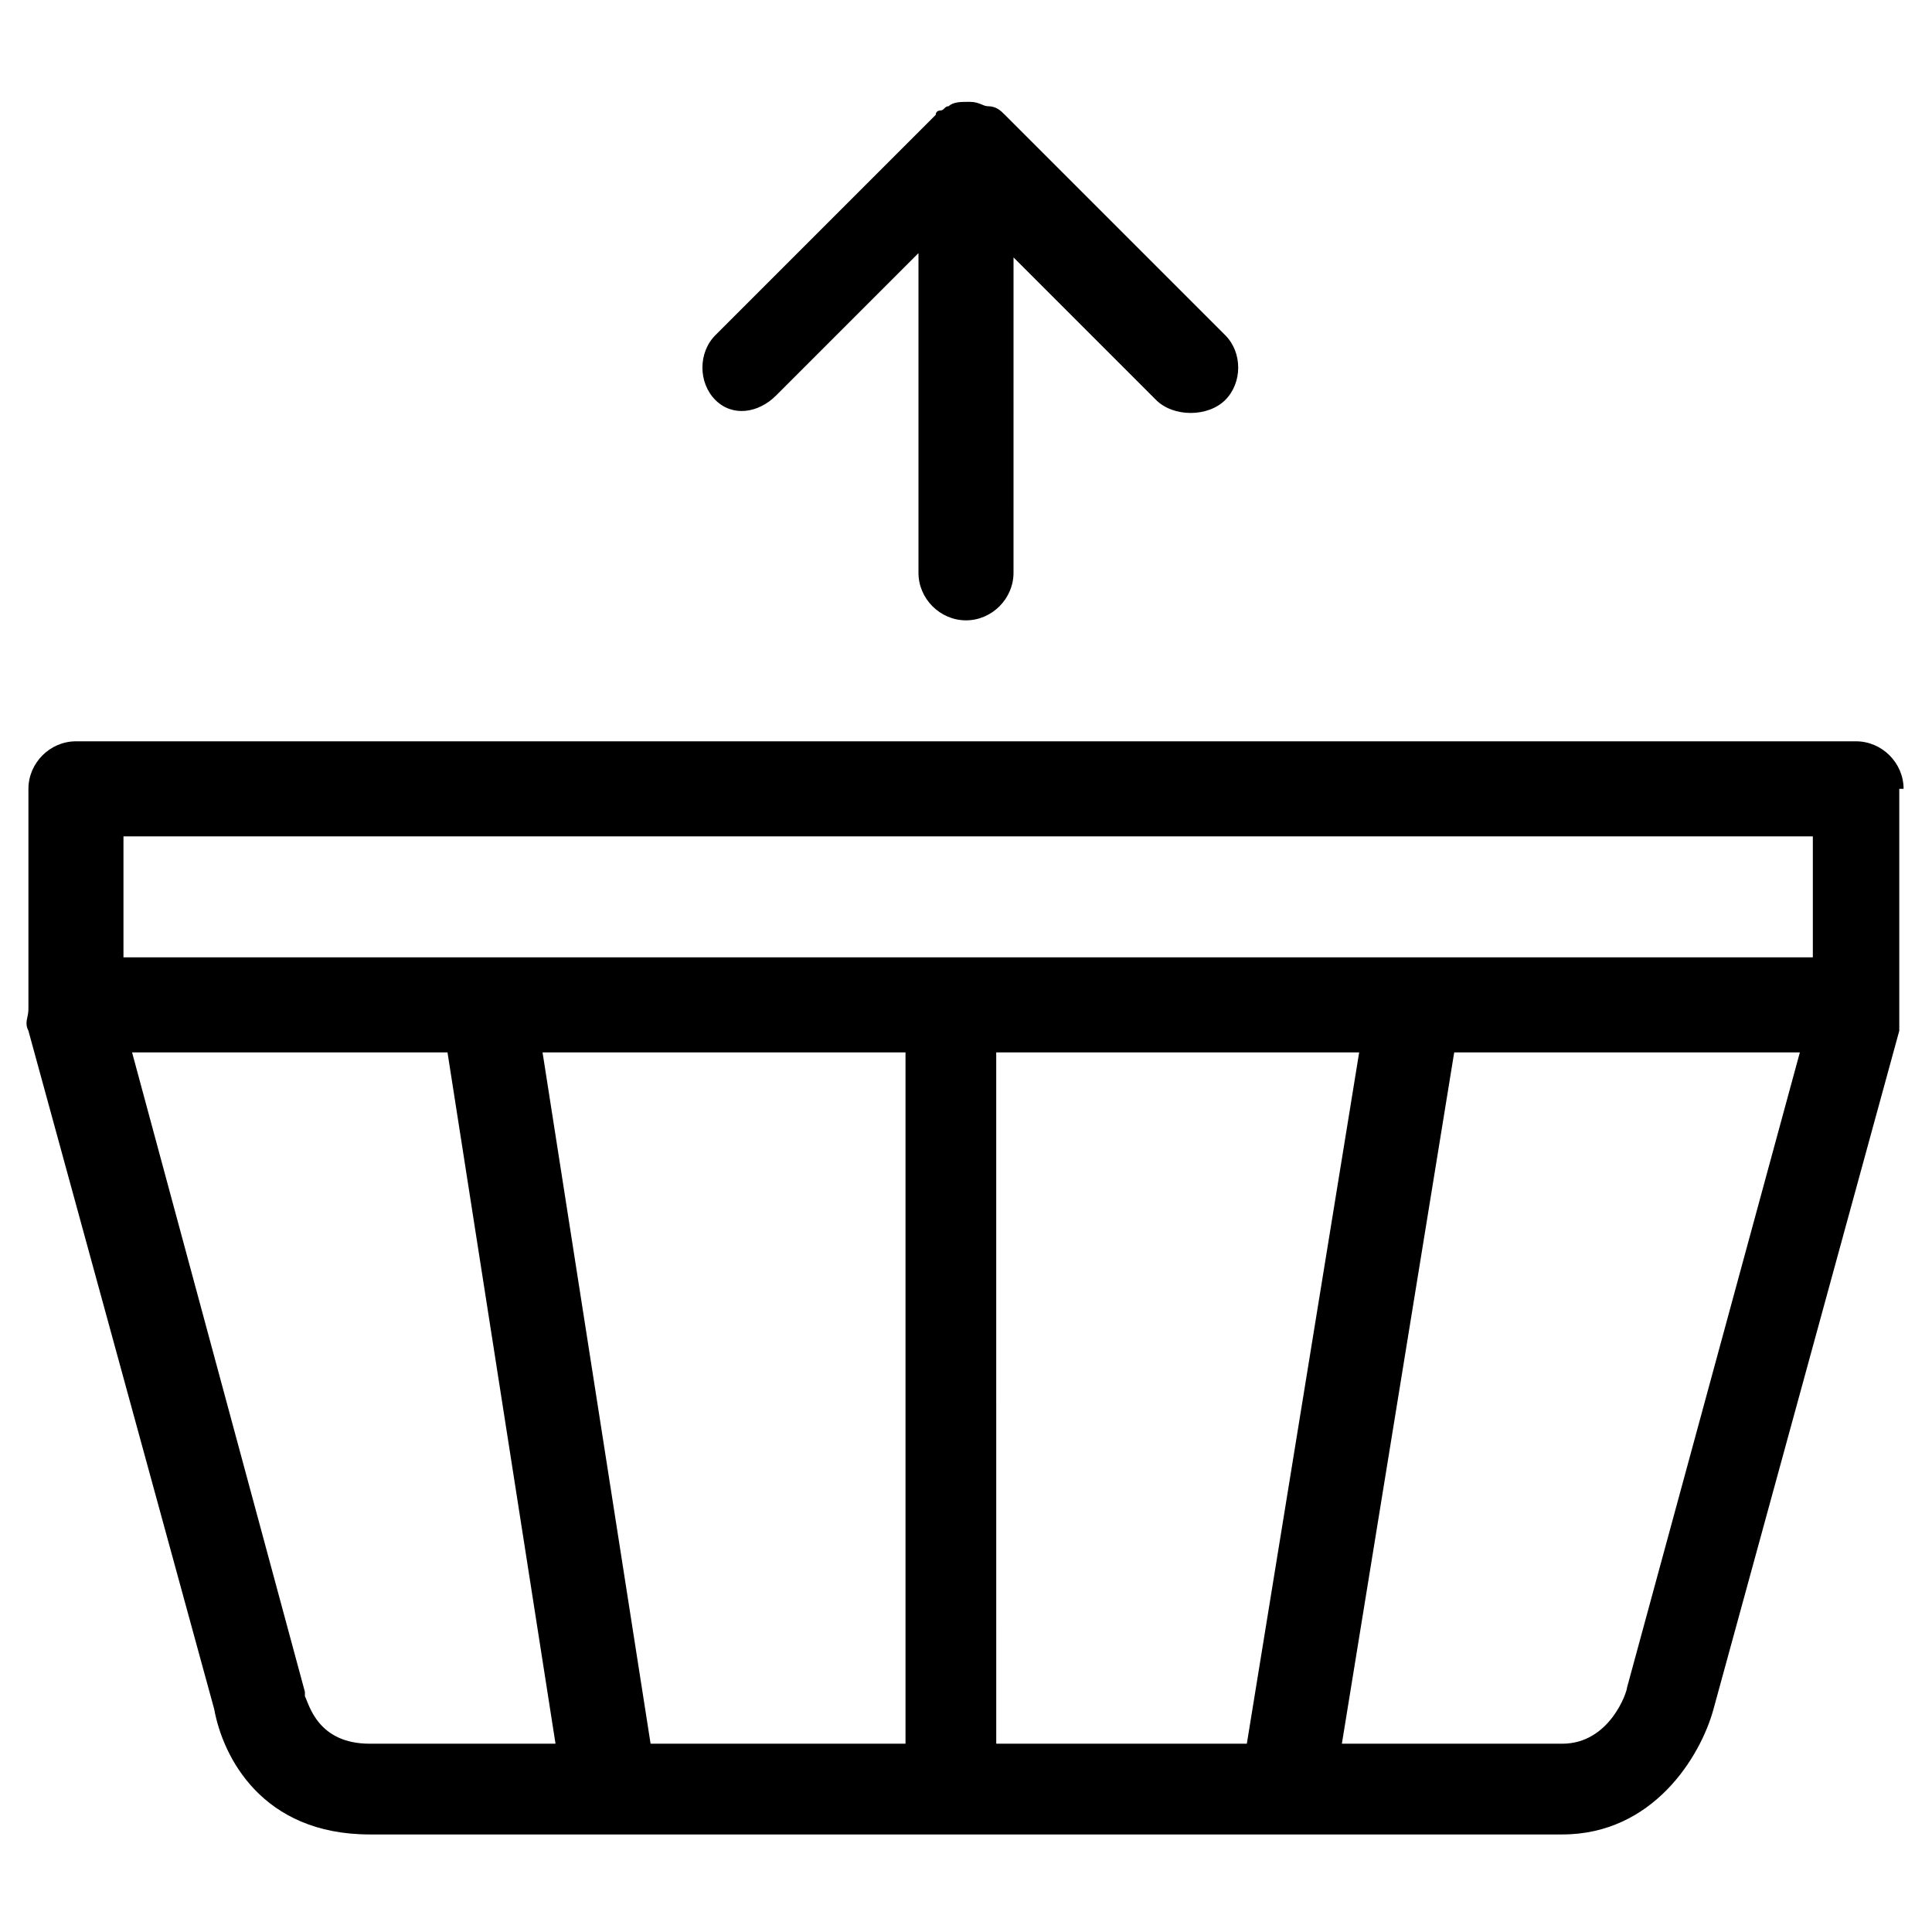
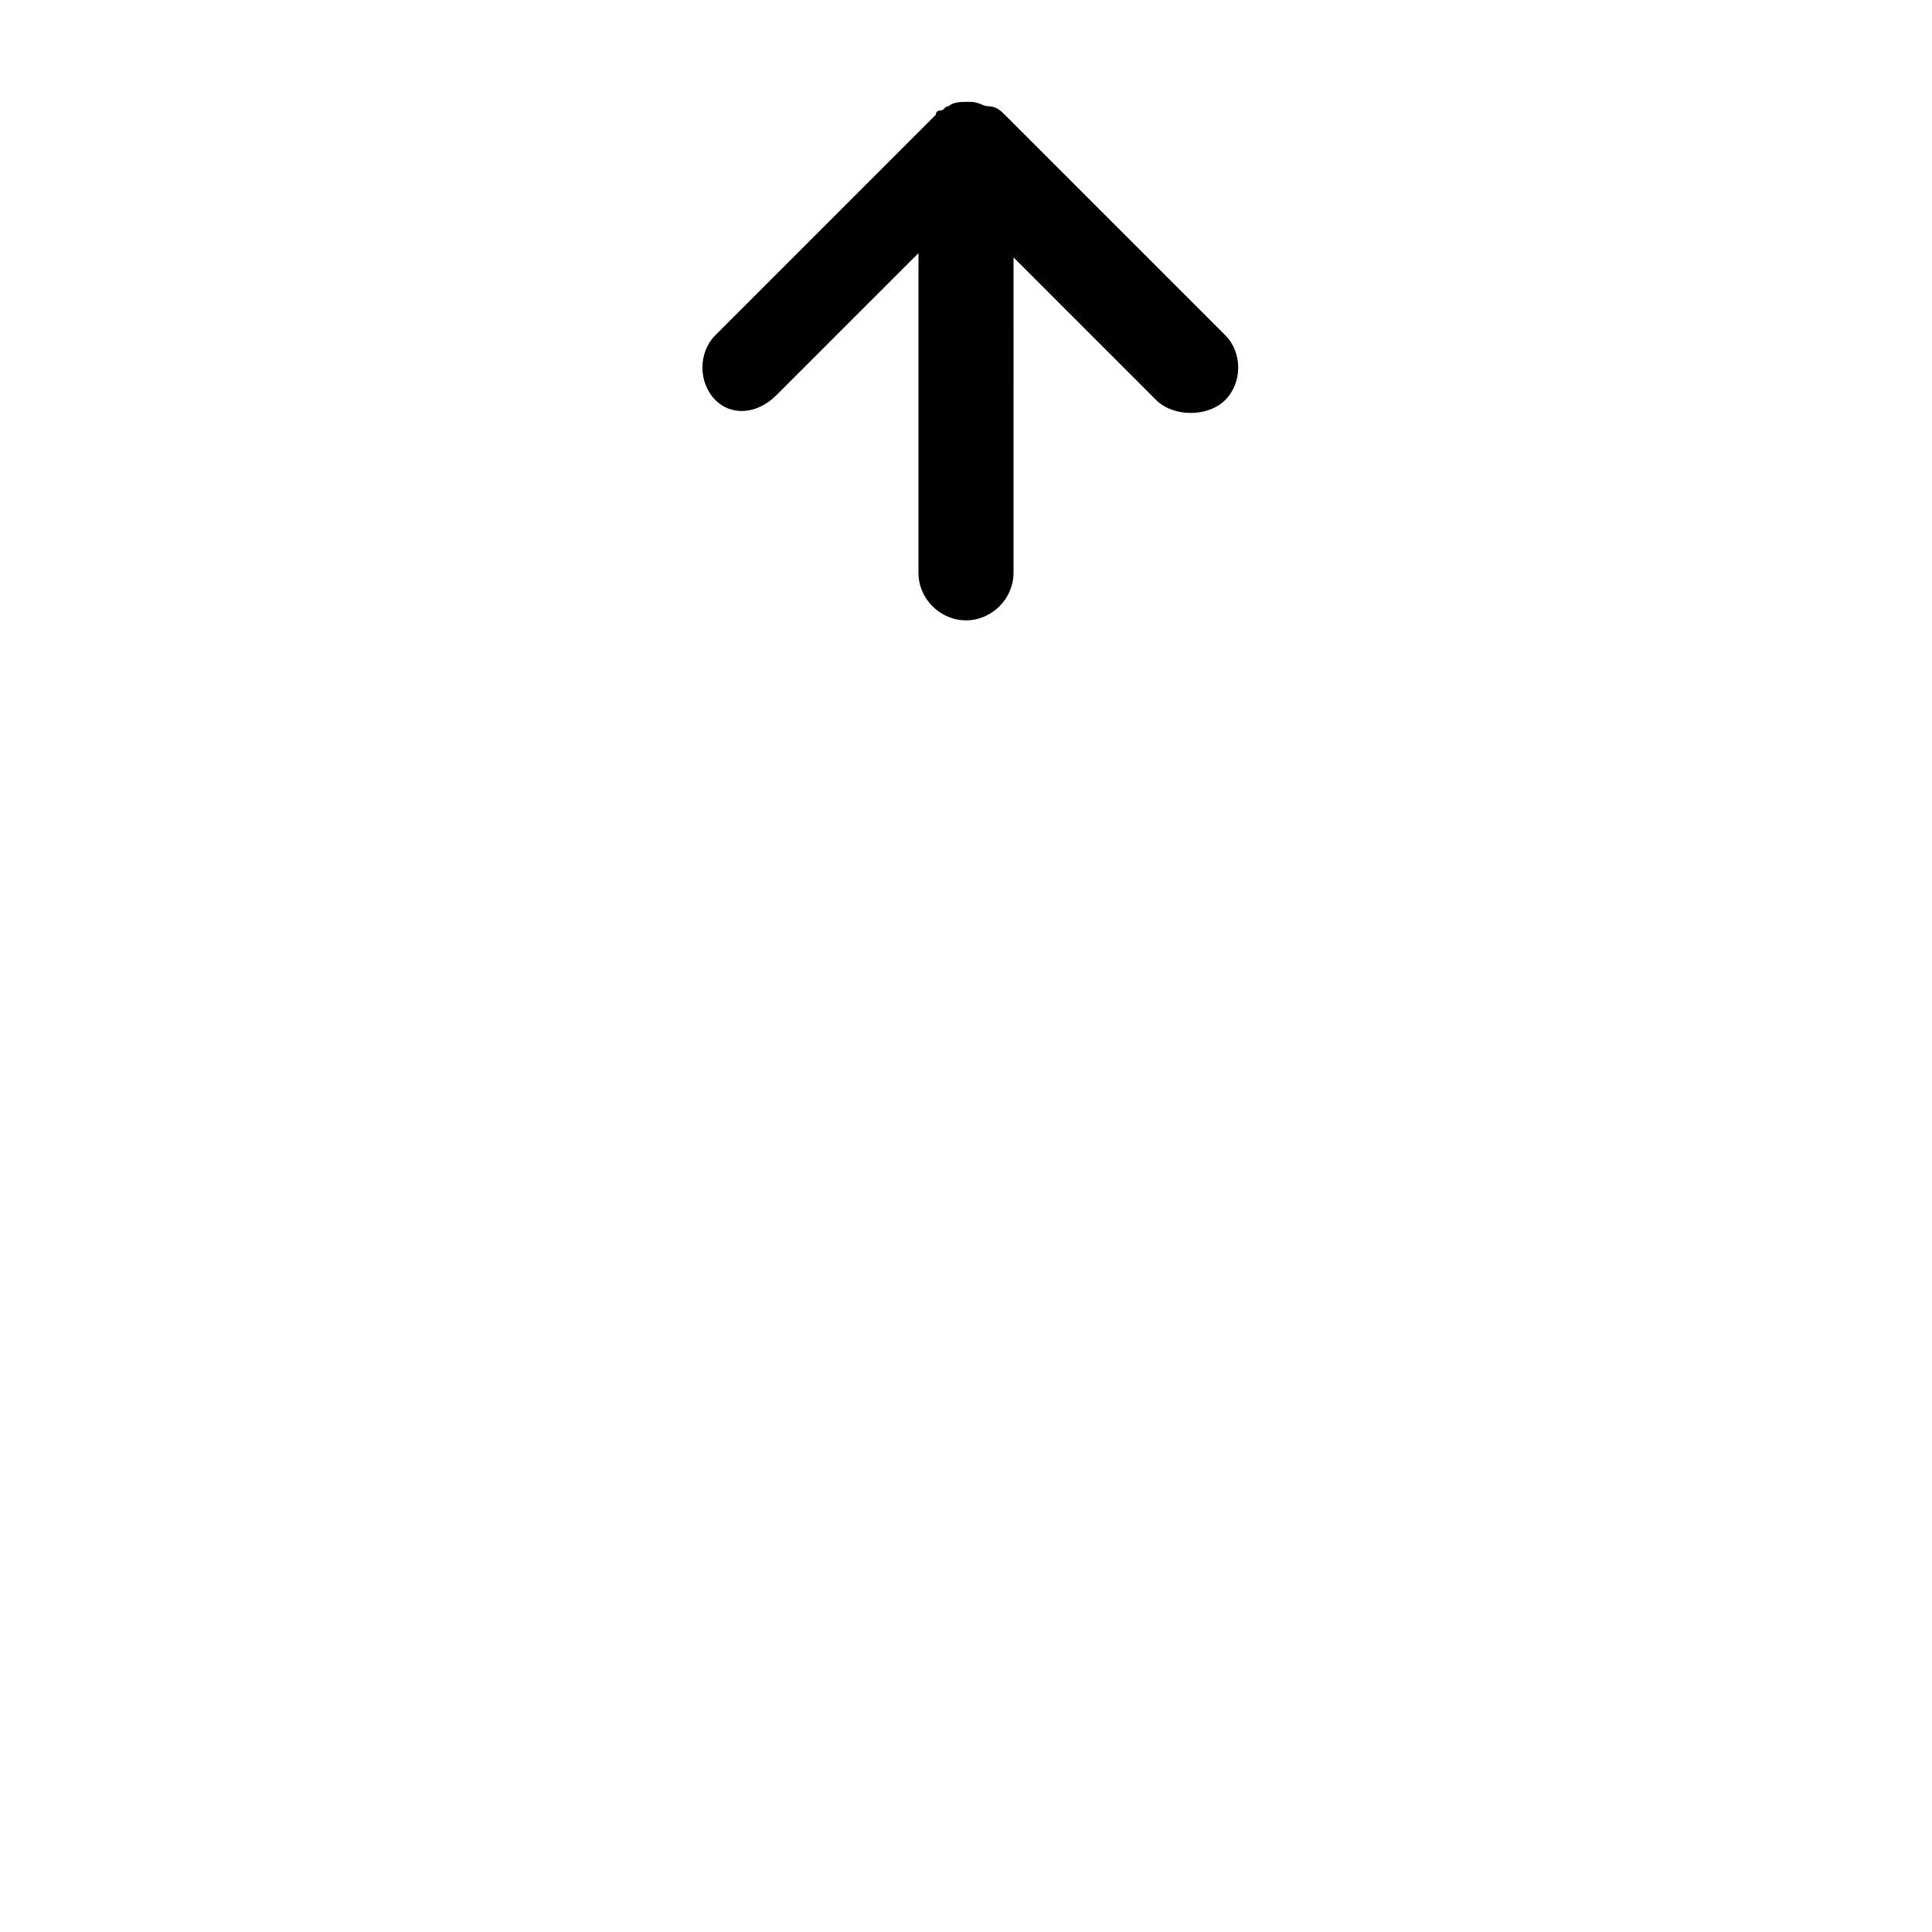
<svg xmlns="http://www.w3.org/2000/svg" fill="#000000" width="800px" height="800px" version="1.1" viewBox="144 144 512 512">
  <g>
-     <path d="m648.47 353.05c0-6.871-5.727-12.594-12.594-12.594h-471.75c-6.871 0-12.594 5.727-12.594 12.594v57.25 1.145c0 2.289-1.145 3.434 0 5.727l49.234 179.77c2.289 12.594 12.594 33.207 41.223 33.207h316.03c24.047 0 36.641-20.609 40.074-33.207l49.234-179.77v-4.582-2.289-57.25zm-471.75 12.598h447.7v32.062l-447.7-0.004zm231.29 57.25h96.184l-29.77 183.2h-66.41zm-25.188 183.2h-66.41l-28.629-183.2h96.184v183.2zm-158.02-12.594v-1.145l-45.801-169.46h83.59l28.625 183.2h-49.238c-13.738 0-16.027-10.305-17.176-12.594zm350.38-2.289c0 1.145-4.582 14.887-17.176 14.887h-58.395l29.77-183.21h91.602z" />
    <path d="m349.62 248.86 37.785-37.785v84.73c0 6.871 5.727 12.594 12.594 12.594 6.871 0 12.594-5.727 12.594-12.594l0.004-83.586 37.785 37.785c2.289 2.289 5.727 3.434 9.16 3.434 3.434 0 6.871-1.145 9.16-3.434 4.582-4.582 4.582-12.594 0-17.176l-58.395-58.395c-1.145-1.145-2.289-2.289-4.582-2.289-1.145 0-2.289-1.145-4.582-1.145h-1.145c-1.145 0-3.434 0-4.582 1.145-1.145 0-1.145 1.145-2.289 1.145 0 0-1.145 0-1.145 1.145l-58.395 58.395c-4.582 4.582-4.582 12.594 0 17.176 4.582 4.582 11.453 3.438 16.031-1.145z" />
  </g>
</svg>